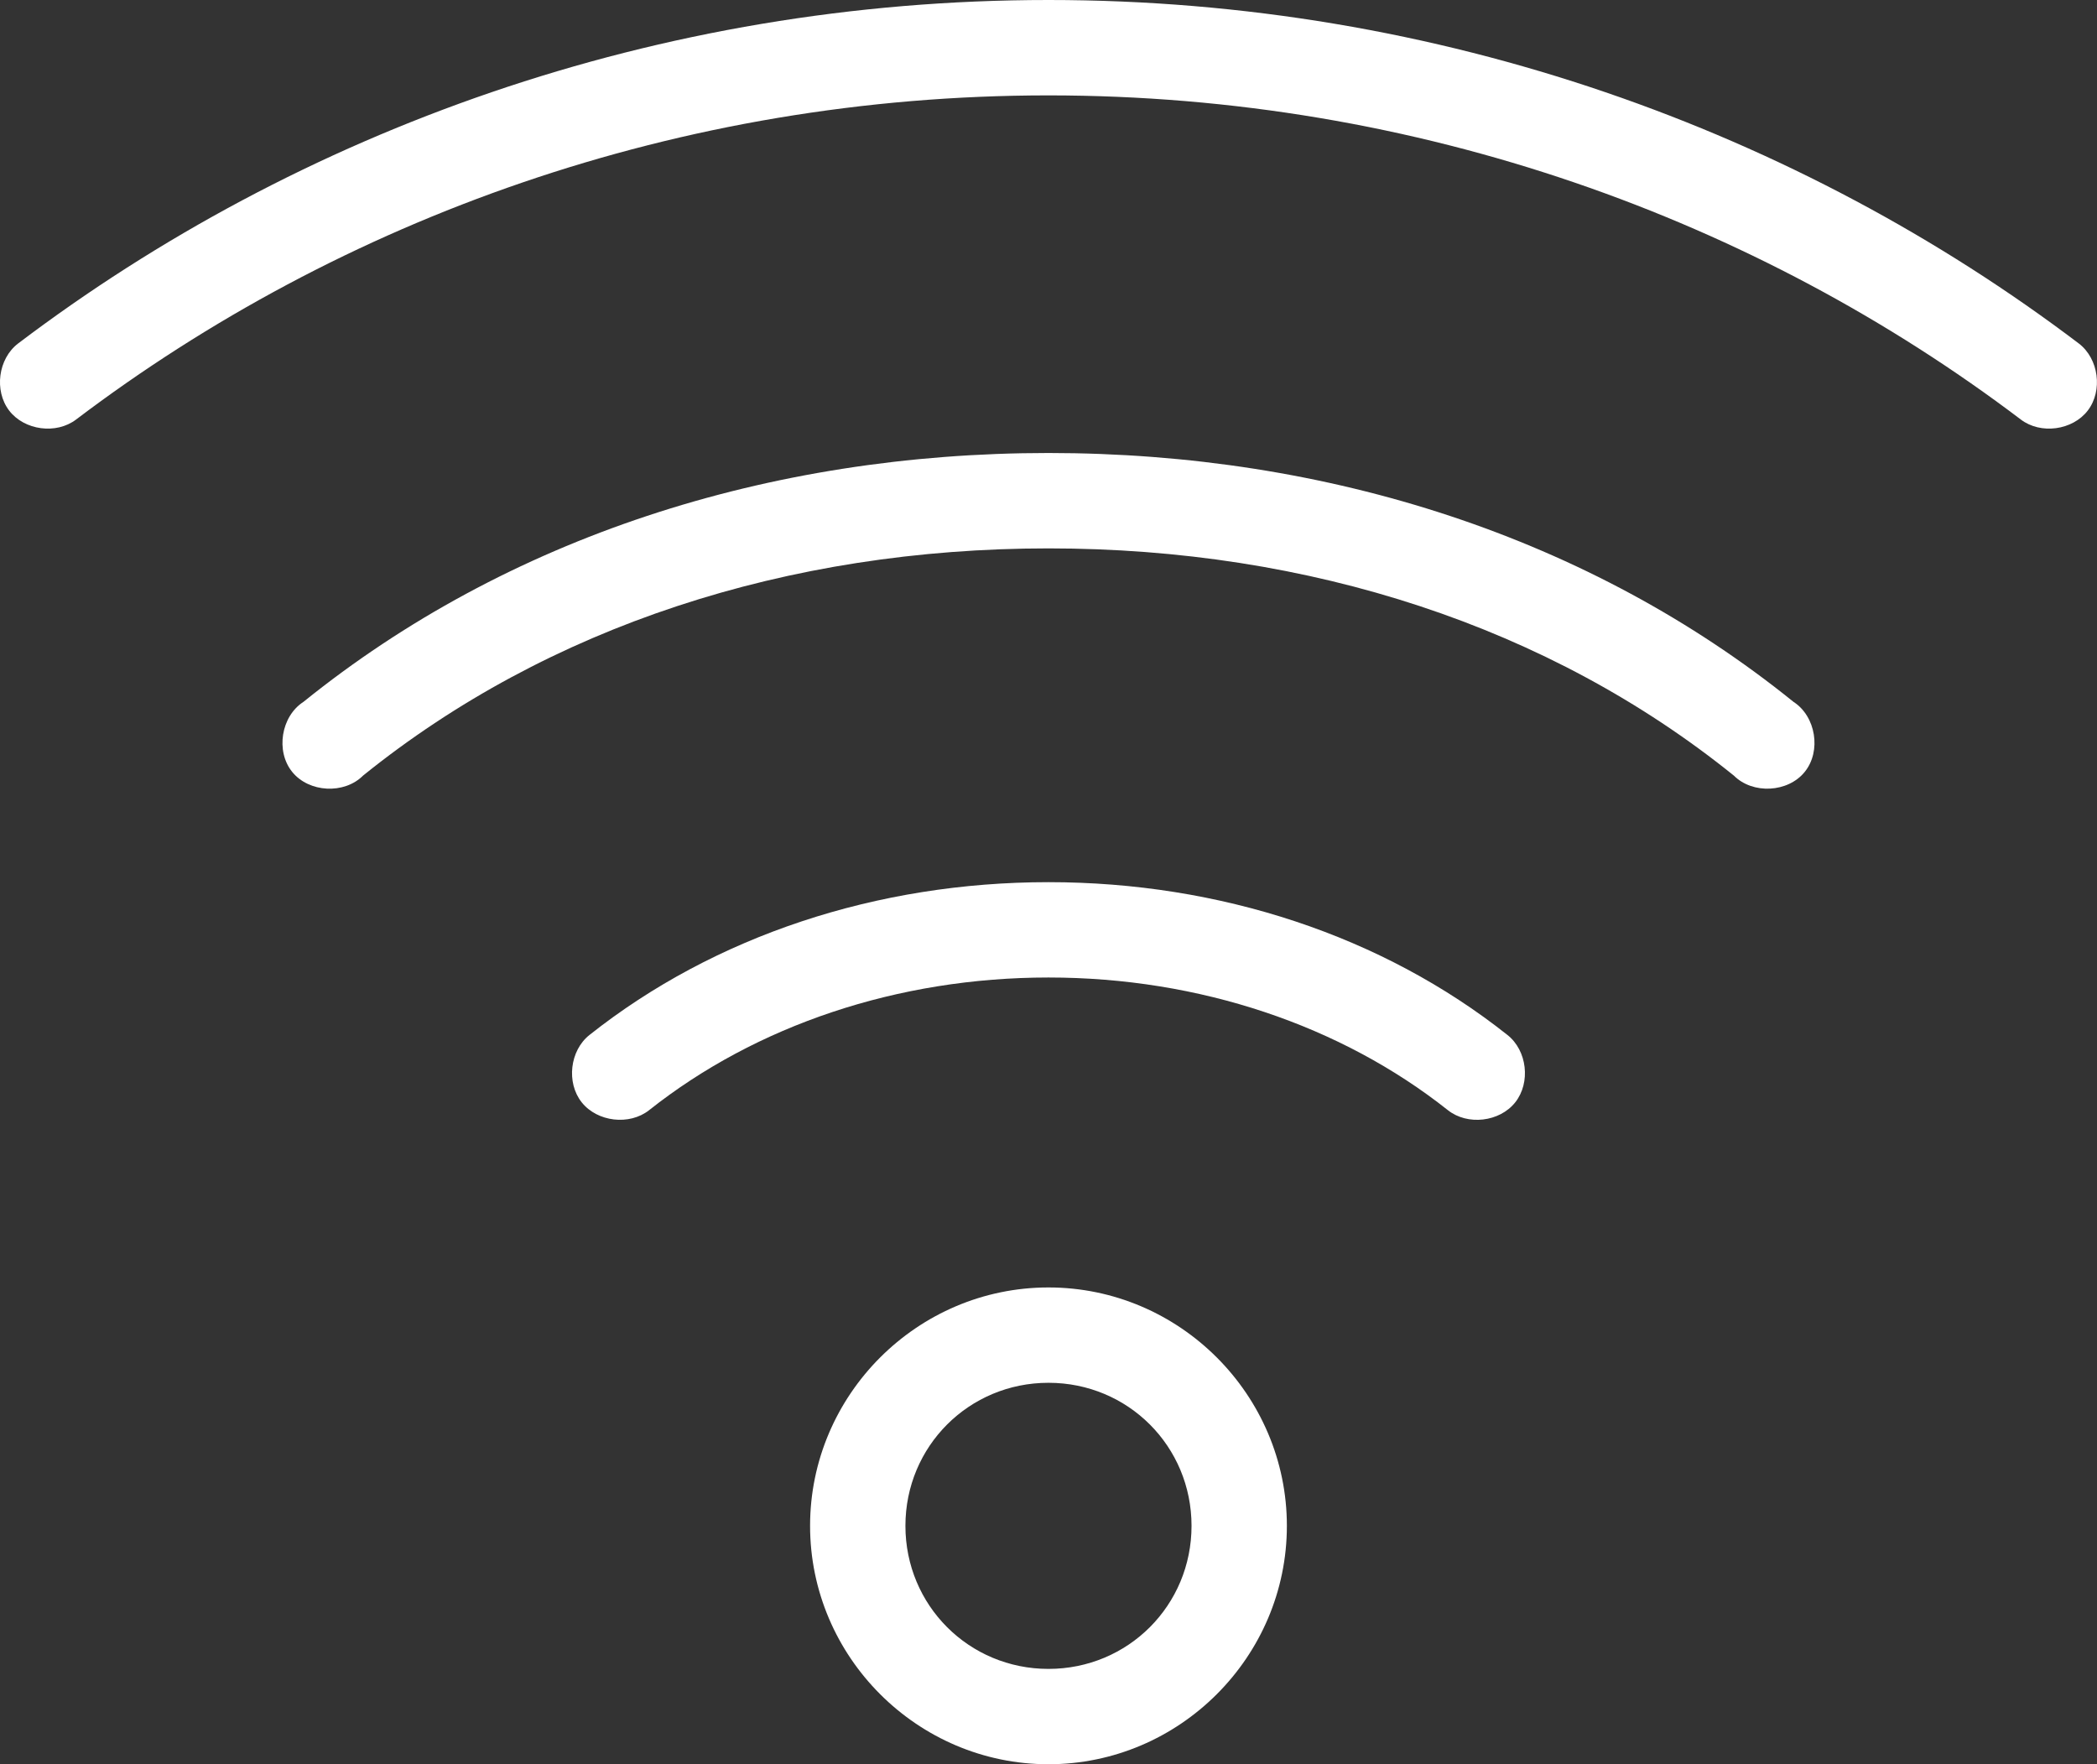
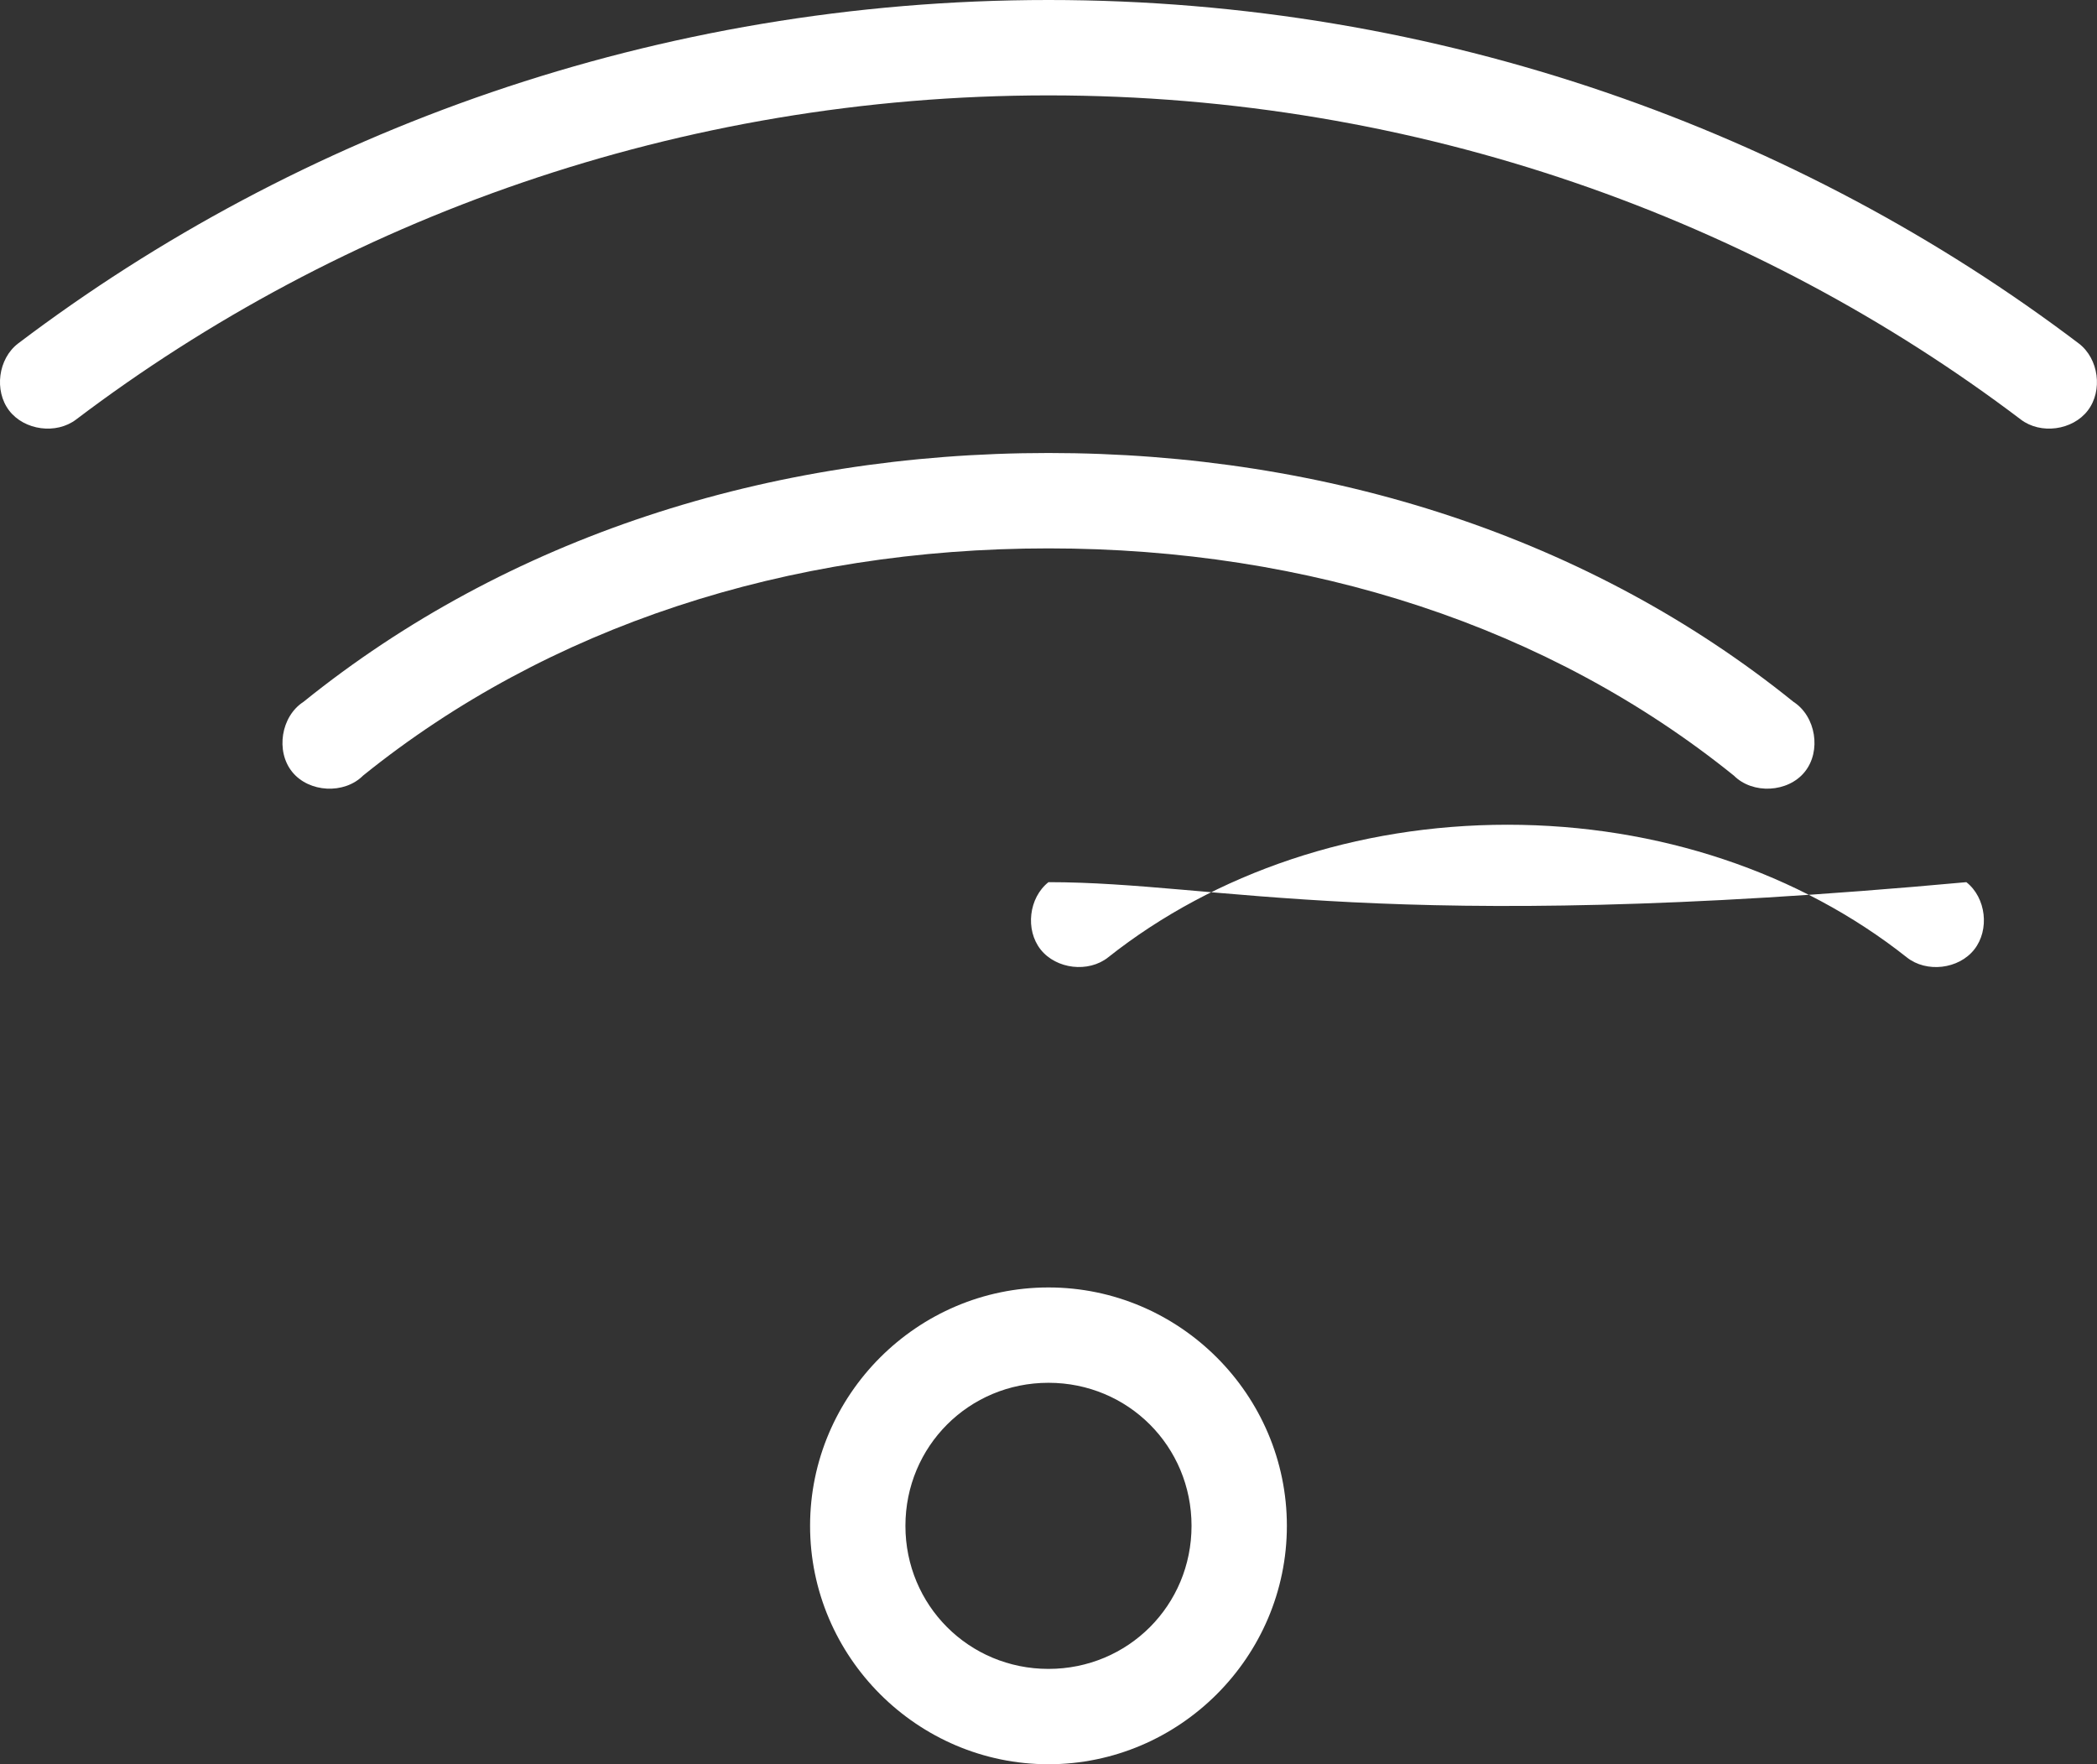
<svg xmlns="http://www.w3.org/2000/svg" width="47.509px" height="39.971px" viewBox="0 0 47.509 39.971" enable-background="new 0 0 47.509 39.971" xml:space="preserve" fill="#fff">
  <rect x="0" y="0" width="47.509" height="39.971" fill="#333333" stroke="none" />
  <g transform="translate(0,-952.362)">
-     <path d="M23.754,952.362c-8.865,0-17,2.977-23.344,7.782c-0.452,0.345-0.547,1.068-0.203,1.519c0.344,0.45,1.068,0.547,1.519,0.202    c5.979-4.528,13.646-7.342,22.027-7.342s16.048,2.814,22.028,7.342c0.45,0.345,1.174,0.248,1.519-0.202    c0.345-0.451,0.249-1.174-0.203-1.519C40.753,955.339,32.62,952.362,23.754,952.362z M23.754,962.625    c-6.352,0-12.275,1.923-16.879,5.638c-0.508,0.328-0.635,1.118-0.255,1.587c0.38,0.47,1.178,0.512,1.605,0.084    c4.183-3.375,9.613-5.148,15.529-5.148c5.917,0,11.346,1.773,15.528,5.148c0.428,0.428,1.227,0.385,1.605-0.084    c0.381-0.469,0.254-1.259-0.254-1.587C36.031,964.548,30.107,962.625,23.754,962.625L23.754,962.625z M23.754,972.348    c-3.879,0-7.564,1.215-10.398,3.461c-0.446,0.353-0.531,1.08-0.177,1.527c0.354,0.445,1.082,0.53,1.528,0.177    c2.419-1.917,5.625-3.005,9.047-3.005c3.422,0,6.628,1.088,9.048,3.005c0.445,0.354,1.174,0.269,1.527-0.177    c0.354-0.447,0.27-1.175-0.178-1.527C31.319,973.562,27.633,972.348,23.754,972.348L23.754,972.348z M23.754,981.53    c-2.97,0-5.401,2.432-5.401,5.401s2.432,5.401,5.401,5.401s5.401-2.432,5.401-5.401S26.724,981.53,23.754,981.53L23.754,981.53z     M23.754,983.69c1.804,0,3.241,1.439,3.241,3.241s-1.438,3.241-3.241,3.241c-1.802,0-3.241-1.439-3.241-3.241    S21.952,983.69,23.754,983.69L23.754,983.69z" />
+     <path d="M23.754,952.362c-8.865,0-17,2.977-23.344,7.782c-0.452,0.345-0.547,1.068-0.203,1.519c0.344,0.45,1.068,0.547,1.519,0.202    c5.979-4.528,13.646-7.342,22.027-7.342s16.048,2.814,22.028,7.342c0.45,0.345,1.174,0.248,1.519-0.202    c0.345-0.451,0.249-1.174-0.203-1.519C40.753,955.339,32.62,952.362,23.754,952.362z M23.754,962.625    c-6.352,0-12.275,1.923-16.879,5.638c-0.508,0.328-0.635,1.118-0.255,1.587c0.38,0.47,1.178,0.512,1.605,0.084    c4.183-3.375,9.613-5.148,15.529-5.148c5.917,0,11.346,1.773,15.528,5.148c0.428,0.428,1.227,0.385,1.605-0.084    c0.381-0.469,0.254-1.259-0.254-1.587C36.031,964.548,30.107,962.625,23.754,962.625L23.754,962.625z M23.754,972.348    c-0.446,0.353-0.531,1.08-0.177,1.527c0.354,0.445,1.082,0.53,1.528,0.177    c2.419-1.917,5.625-3.005,9.047-3.005c3.422,0,6.628,1.088,9.048,3.005c0.445,0.354,1.174,0.269,1.527-0.177    c0.354-0.447,0.27-1.175-0.178-1.527C31.319,973.562,27.633,972.348,23.754,972.348L23.754,972.348z M23.754,981.53    c-2.97,0-5.401,2.432-5.401,5.401s2.432,5.401,5.401,5.401s5.401-2.432,5.401-5.401S26.724,981.53,23.754,981.53L23.754,981.53z     M23.754,983.69c1.804,0,3.241,1.439,3.241,3.241s-1.438,3.241-3.241,3.241c-1.802,0-3.241-1.439-3.241-3.241    S21.952,983.69,23.754,983.69L23.754,983.69z" />
  </g>
</svg>